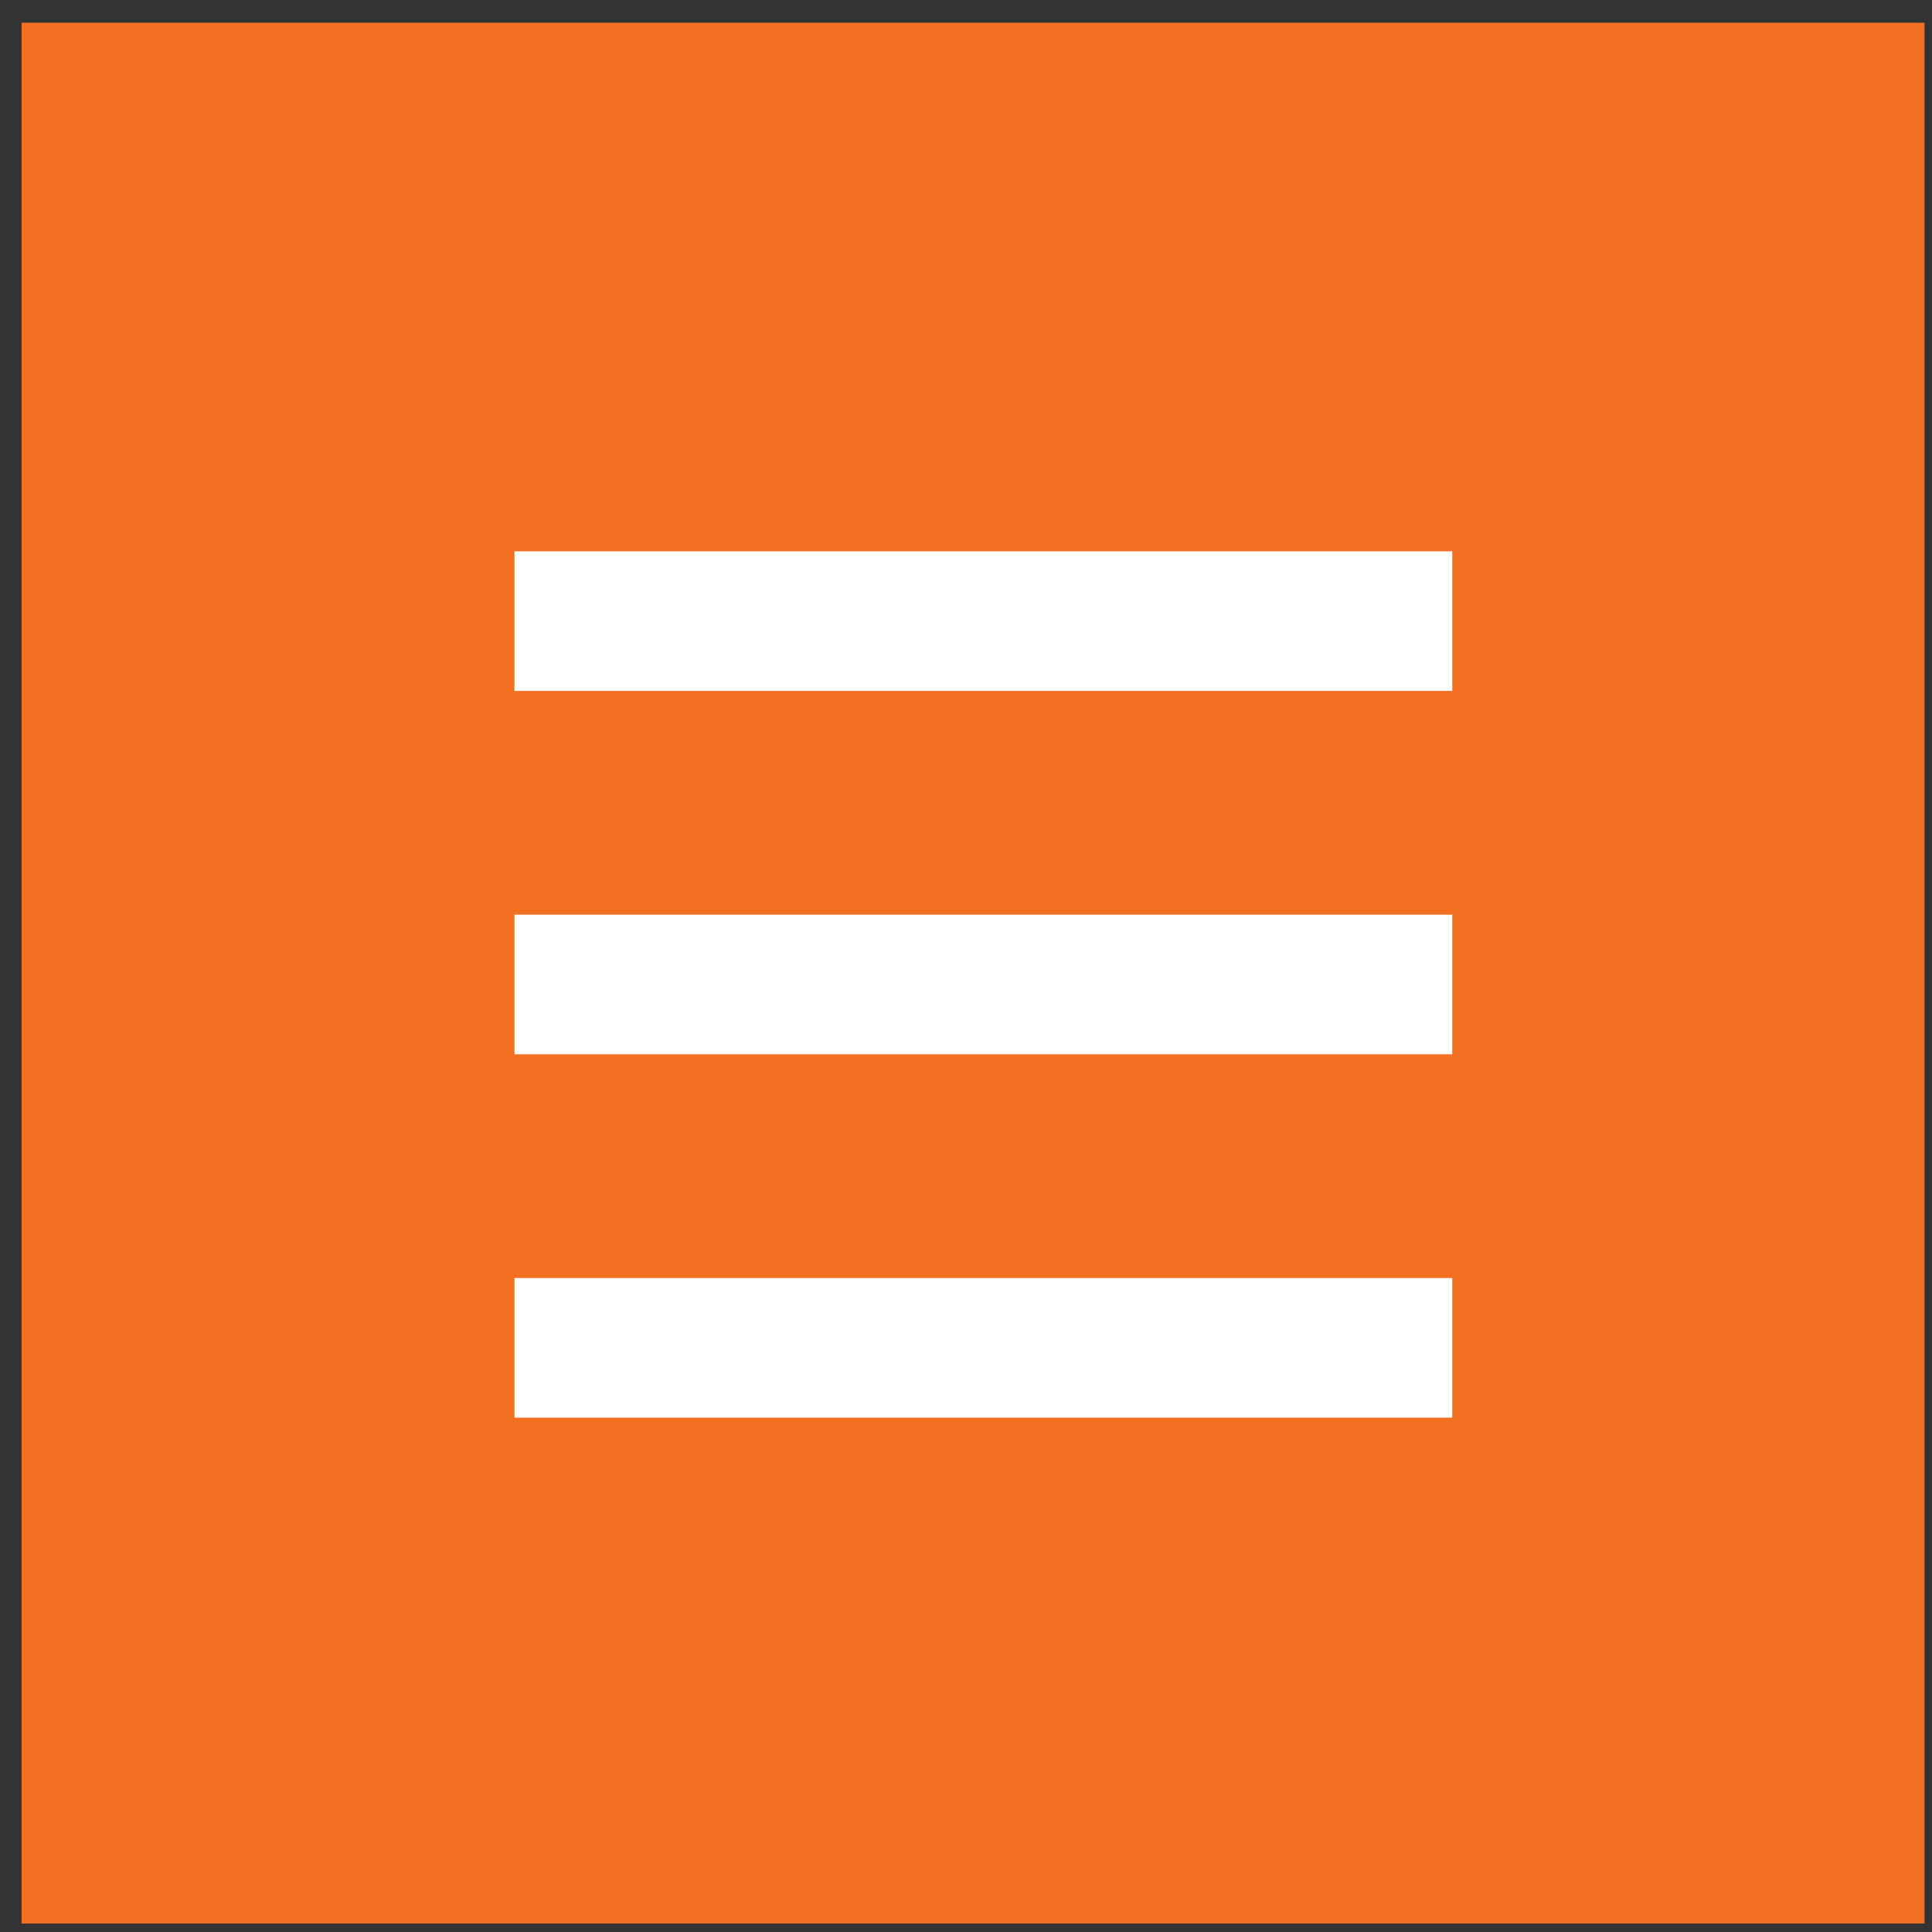
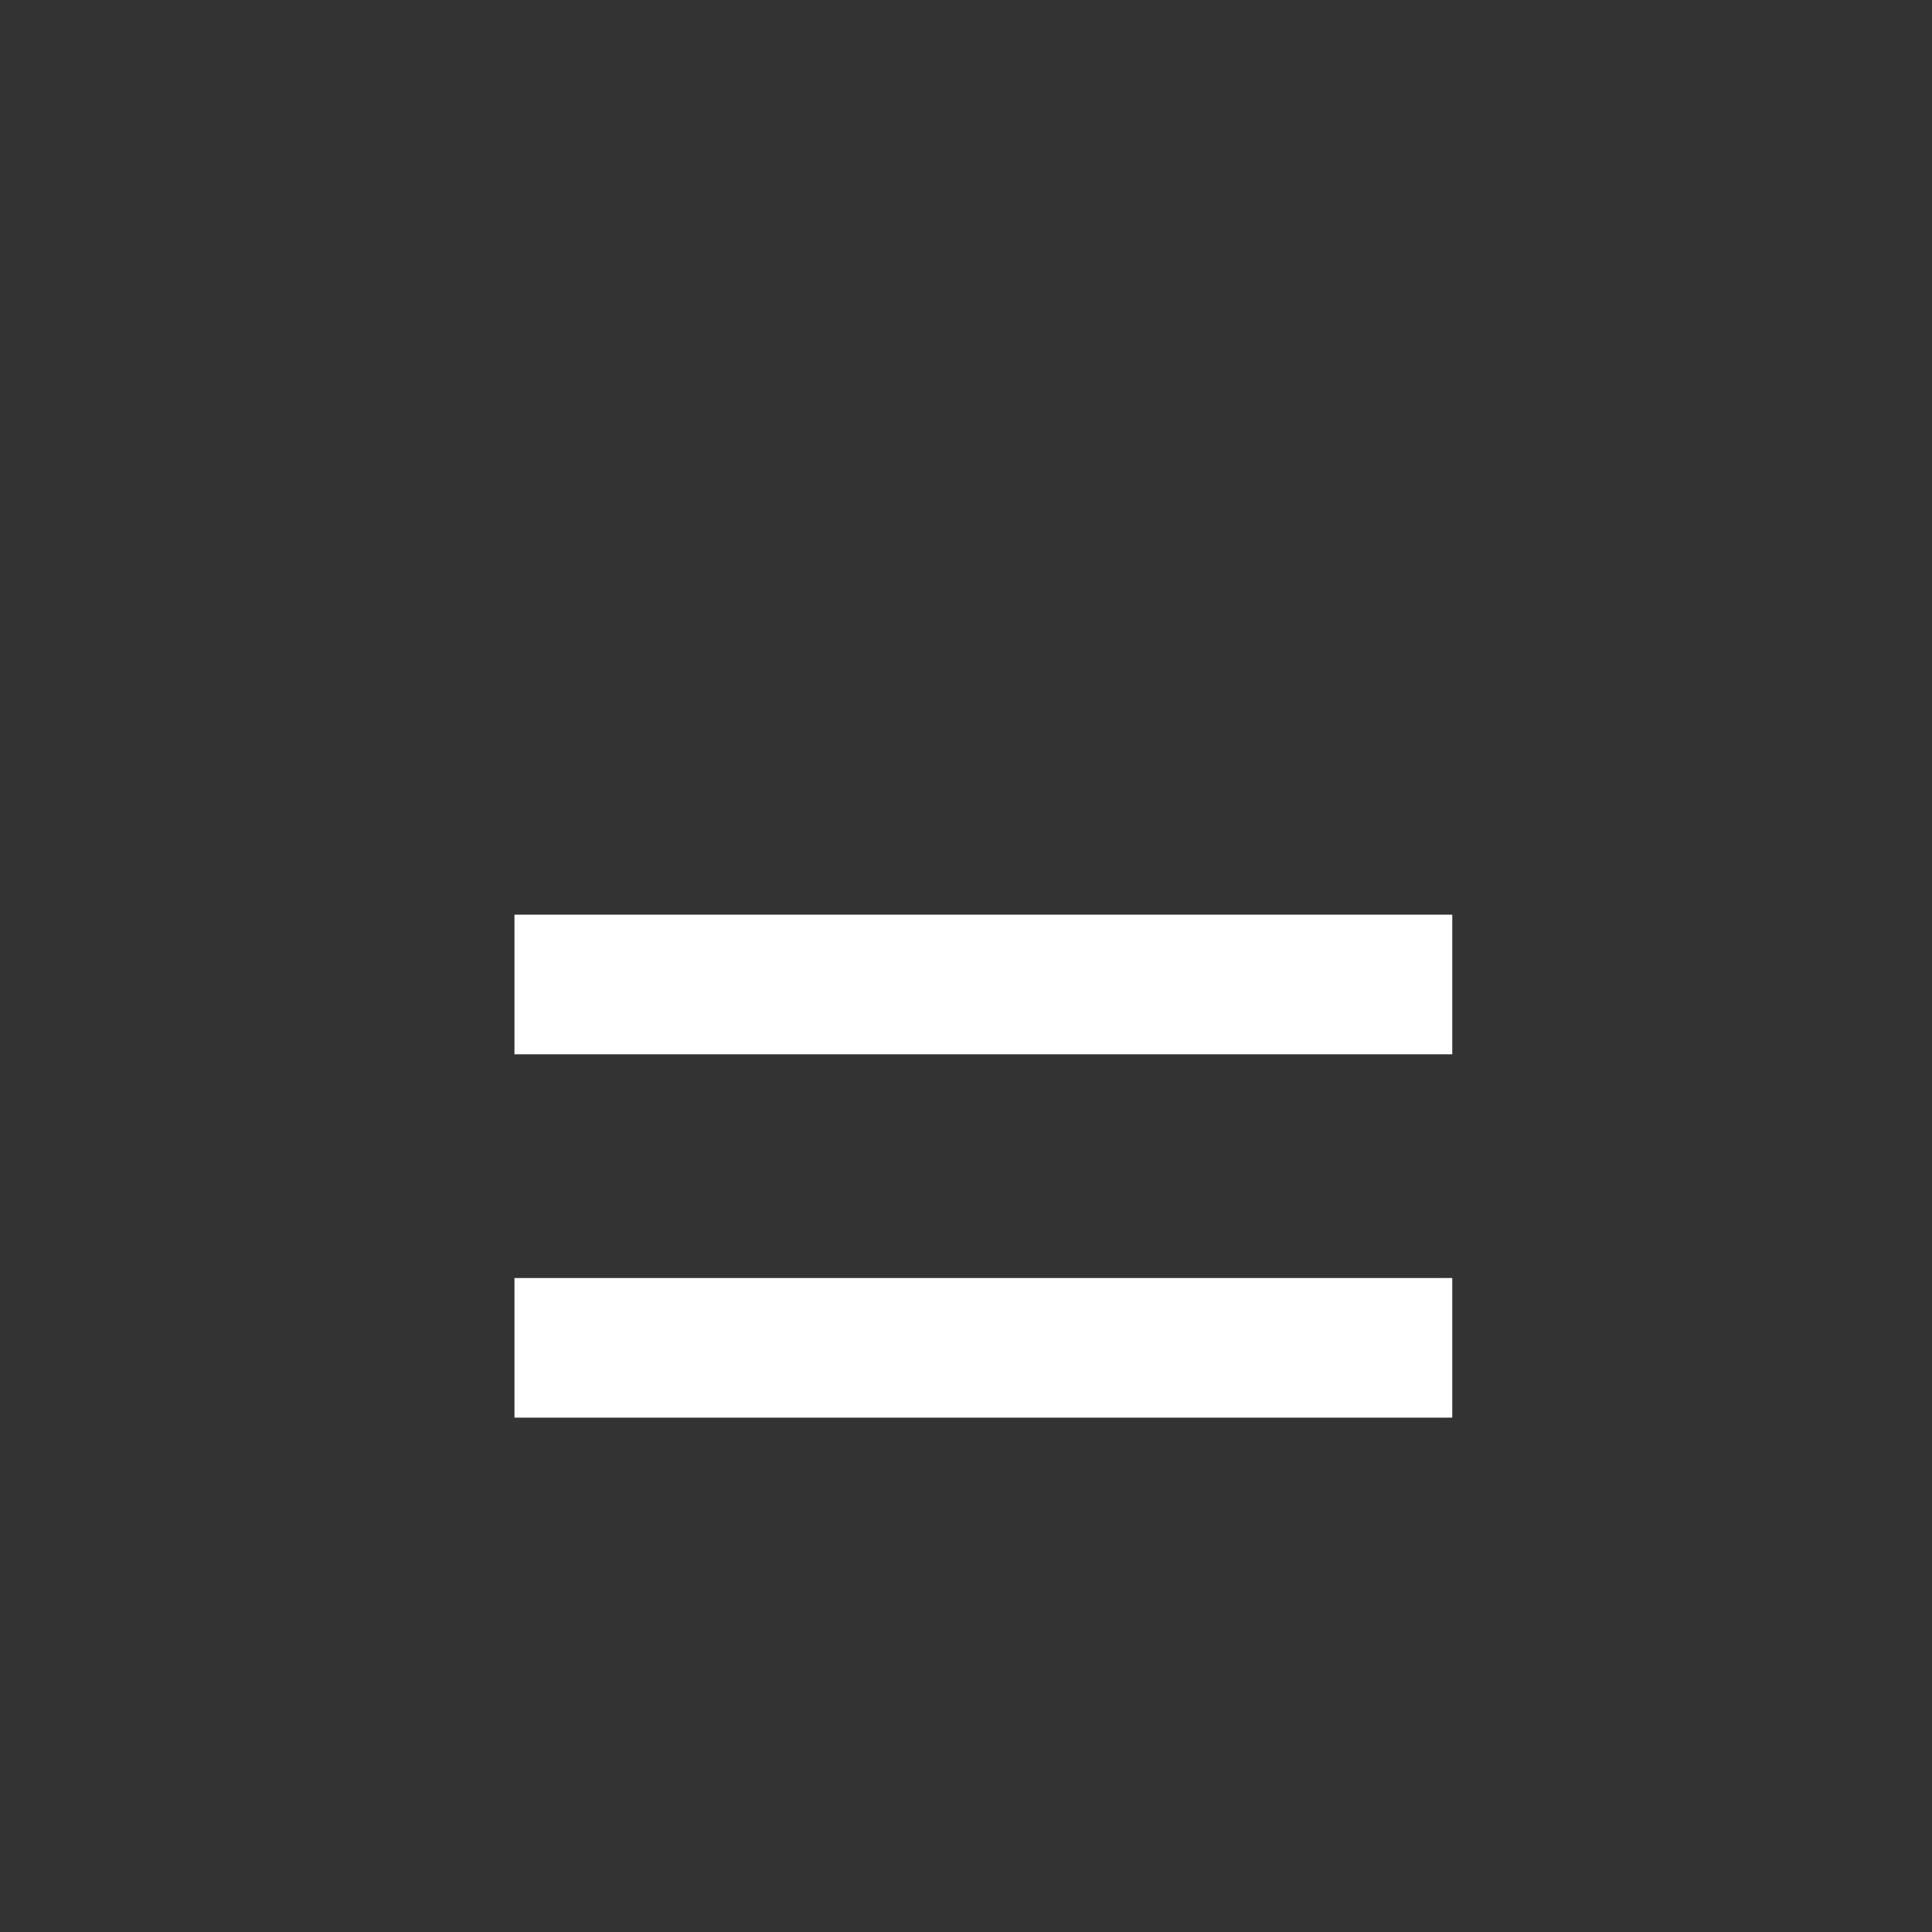
<svg xmlns="http://www.w3.org/2000/svg" width="100%" height="100%" viewBox="0 0 74 74" version="1.1" xml:space="preserve" style="fill-rule:evenodd;clip-rule:evenodd;stroke-linejoin:round;stroke-miterlimit:2;">
  <rect x="0" y="0" width="74" height="74" fill="#333333" stroke="none" />
  <rect id="MENU" x="0.039" y="0" width="73.675" height="73.675" style="fill:none;" />
  <clipPath id="_clip1">
    <rect x="0.039" y="0" width="73.675" height="73.675" />
  </clipPath>
  <g clip-path="url(#_clip1)">
-     <rect x="0.827" y="0.87" width="73.675" height="73.675" style="fill:#f36f21;" />
-     <rect x="19.705" y="21.116" width="35.92" height="5.348" style="fill:#fff;" />
    <rect x="19.705" y="35.034" width="35.92" height="5.348" style="fill:#fff;" />
    <rect x="19.705" y="48.951" width="35.92" height="5.348" style="fill:#fff;" />
  </g>
</svg>